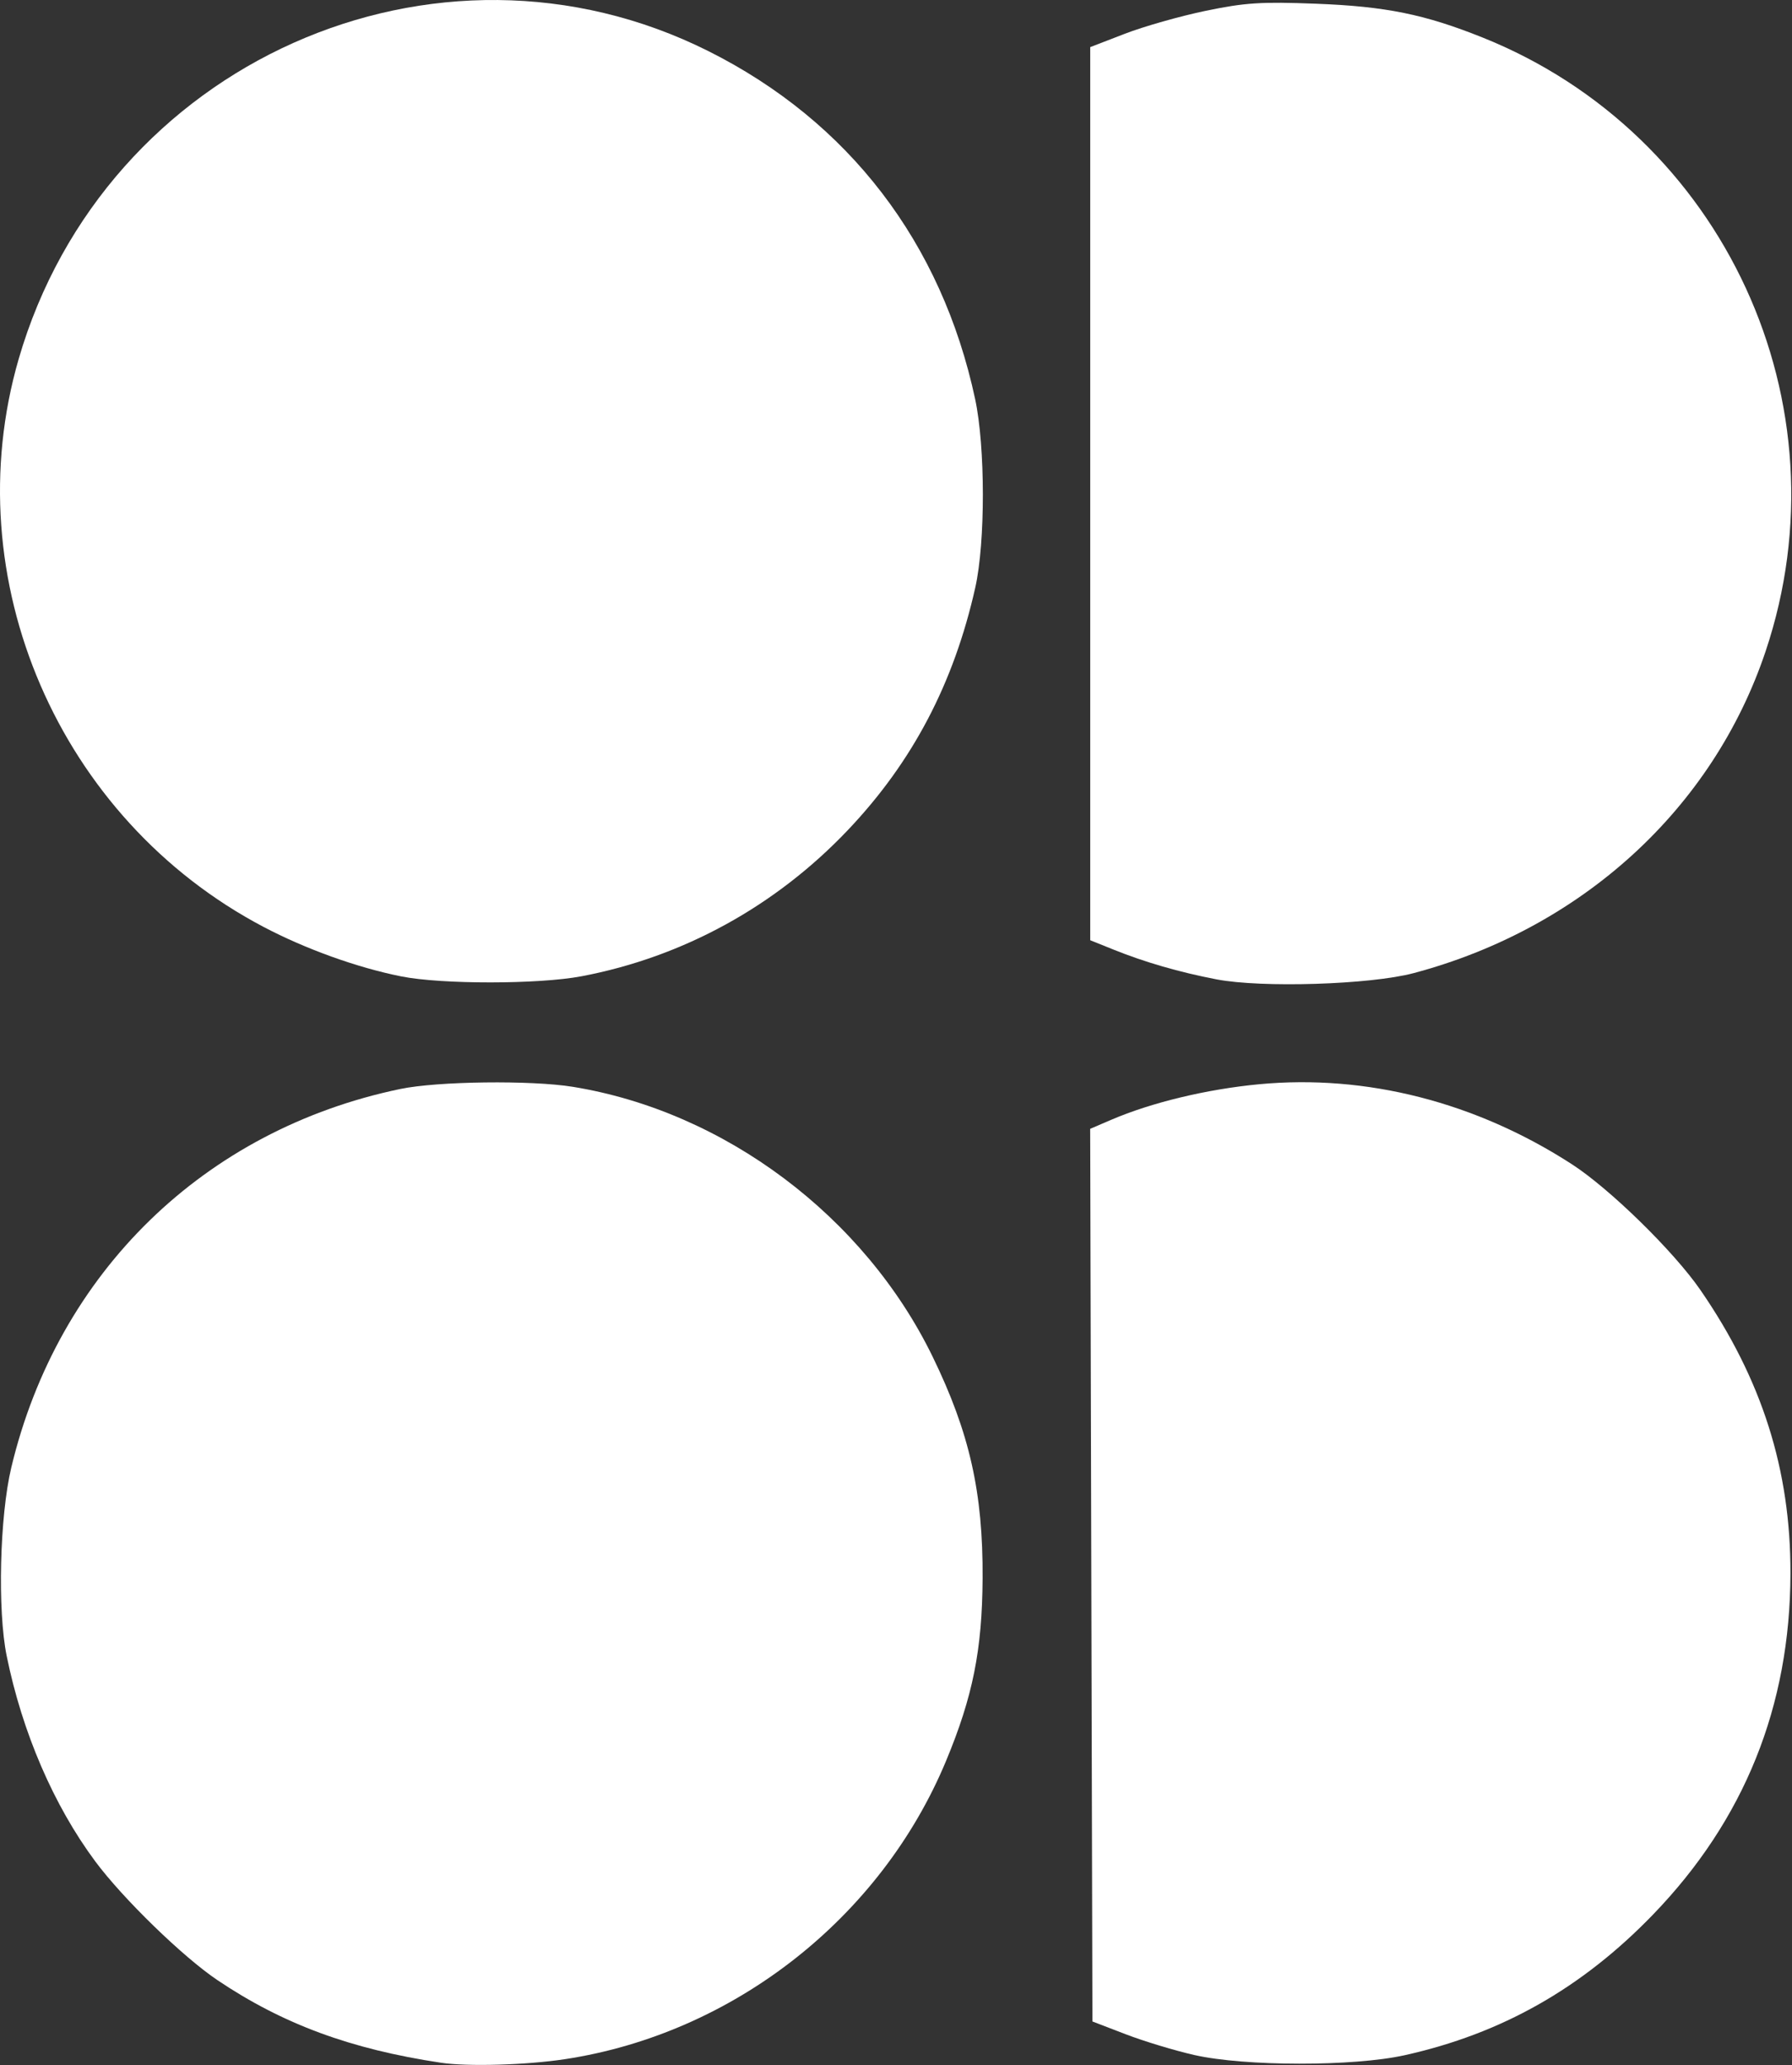
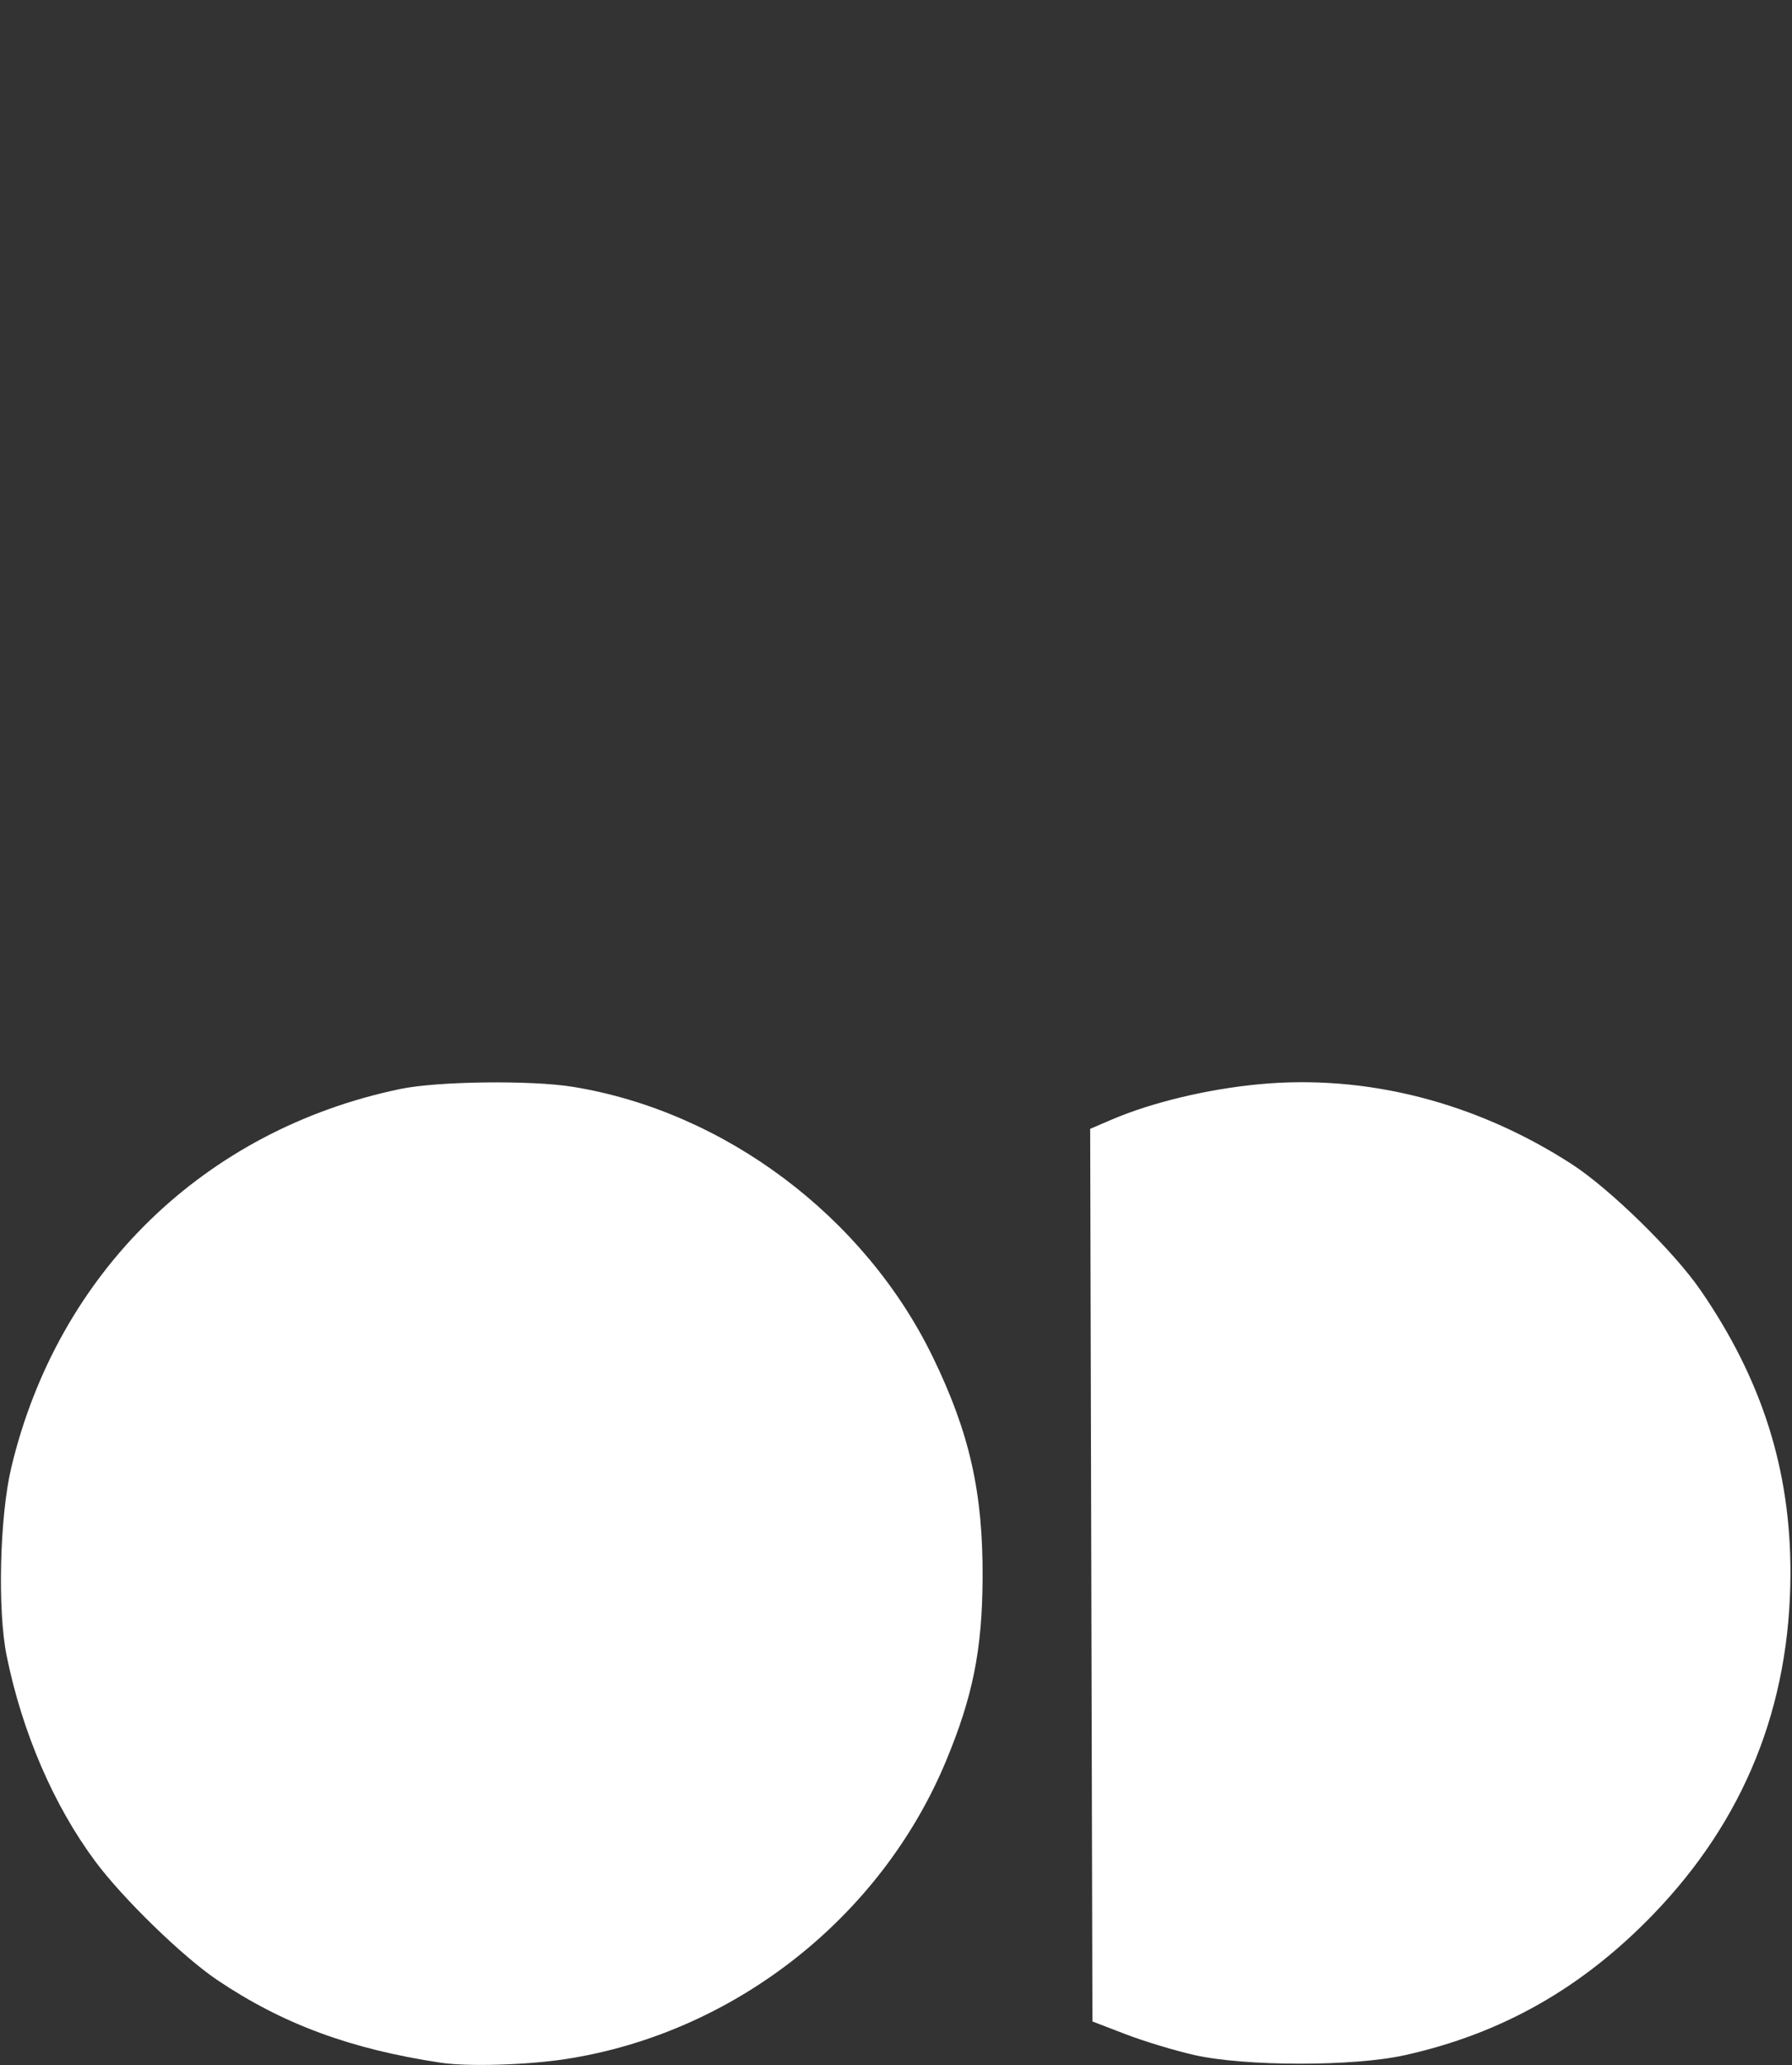
<svg xmlns="http://www.w3.org/2000/svg" width="1559px" height="1796px" viewBox="0 0 1559 1796" version="1.1">
  <rect x="0" y="0" width="1559" height="1796" fill="#333333" stroke="none" />
  <title>Sweaty_Betty_logo</title>
  <desc>Created with Sketch.</desc>
  <g id="Page-1" stroke="none" stroke-width="1" fill="none" fill-rule="evenodd">
    <g id="Sweaty_Betty_logo" fill="#FFFFFF" fill-rule="nonzero">
-       <path d="M348.978,849.175 C310.77,841.55 265.831,825.391 229.189,806.102 C50.944,712.266 -39.144,503.374 16.228,312.297 C90.913,54.575 379.352,-74.171 616.286,44.458 C738.361,105.579 819.22,211.043 848.361,347.151 C857.244,388.642 857.306,471.611 848.484,510.965 C829.791,594.348 793.864,662.732 737.666,721.893 C674.708,788.172 594.28,832.318 505.966,849.071 C468.608,856.157 384.25,856.213 348.978,849.175 L348.978,849.175 Z" id="path3789" />
      <path d="M383.65,1794.005 C305.022,1782.196 245.976,1760.379 189.099,1722.119 C159.052,1701.907 106.82,1651.126 82.805,1618.777 C46.682,1570.12 19.327,1506.663 5.801,1440.145 C-2.269,1400.465 -0.267,1318.683 9.808,1276.414 C50.27,1106.653 177.834,982.537 348.267,947.105 C380.792,940.343 462.023,939.331 498.4,945.234 C630.259,966.632 751.968,1057.896 811.354,1179.903 C843.524,1245.995 855.278,1298.112 854.842,1372.726 C854.478,1434.922 846.335,1475.56 823.009,1531.593 C766.098,1668.299 637.762,1768.689 491.52,1790.898 C457.783,1796.021 406.843,1797.489 383.65,1794.005 Z" id="path3797" />
      <path d="M1038.997,1787.284 C1022.046,1783.449 995.175,1775.316 979.283,1769.21 L950.389,1758.11 L949.408,1369.94 L948.426,981.77 L966.744,973.908 C1001.798,958.862 1049.849,947.308 1095.318,942.991 C1188.568,934.138 1284.049,958.55 1367.564,1012.599 C1400.568,1033.958 1456.157,1088.345 1479.319,1121.937 C1532.851,1199.576 1557.883,1278.384 1557.657,1368.566 C1557.367,1484.163 1517.508,1582.996 1438.021,1665.213 C1376.098,1729.263 1306.302,1768.762 1221.99,1787.472 C1177.428,1797.361 1083.111,1797.264 1038.997,1787.284 L1038.997,1787.284 Z" id="path3799" />
-       <path d="M1058.259,851.756 C1025.968,845.537 996.128,836.914 968.689,825.872 L948.463,817.732 L948.463,429.357 L948.463,40.982 L978.618,29.353 C995.204,22.957 1026.842,13.983 1048.926,9.411 C1083.318,2.29 1097.094,1.405 1144.94,3.24 C1205.53,5.564 1239.326,12.418 1289.745,32.607 C1500.015,116.803 1608.218,351.428 1535.997,566.572 C1490.06,703.413 1376.232,807.425 1229.814,846.35 C1192.132,856.367 1097.661,859.344 1058.259,851.756 L1058.259,851.756 Z" id="path3801" />
    </g>
  </g>
</svg>